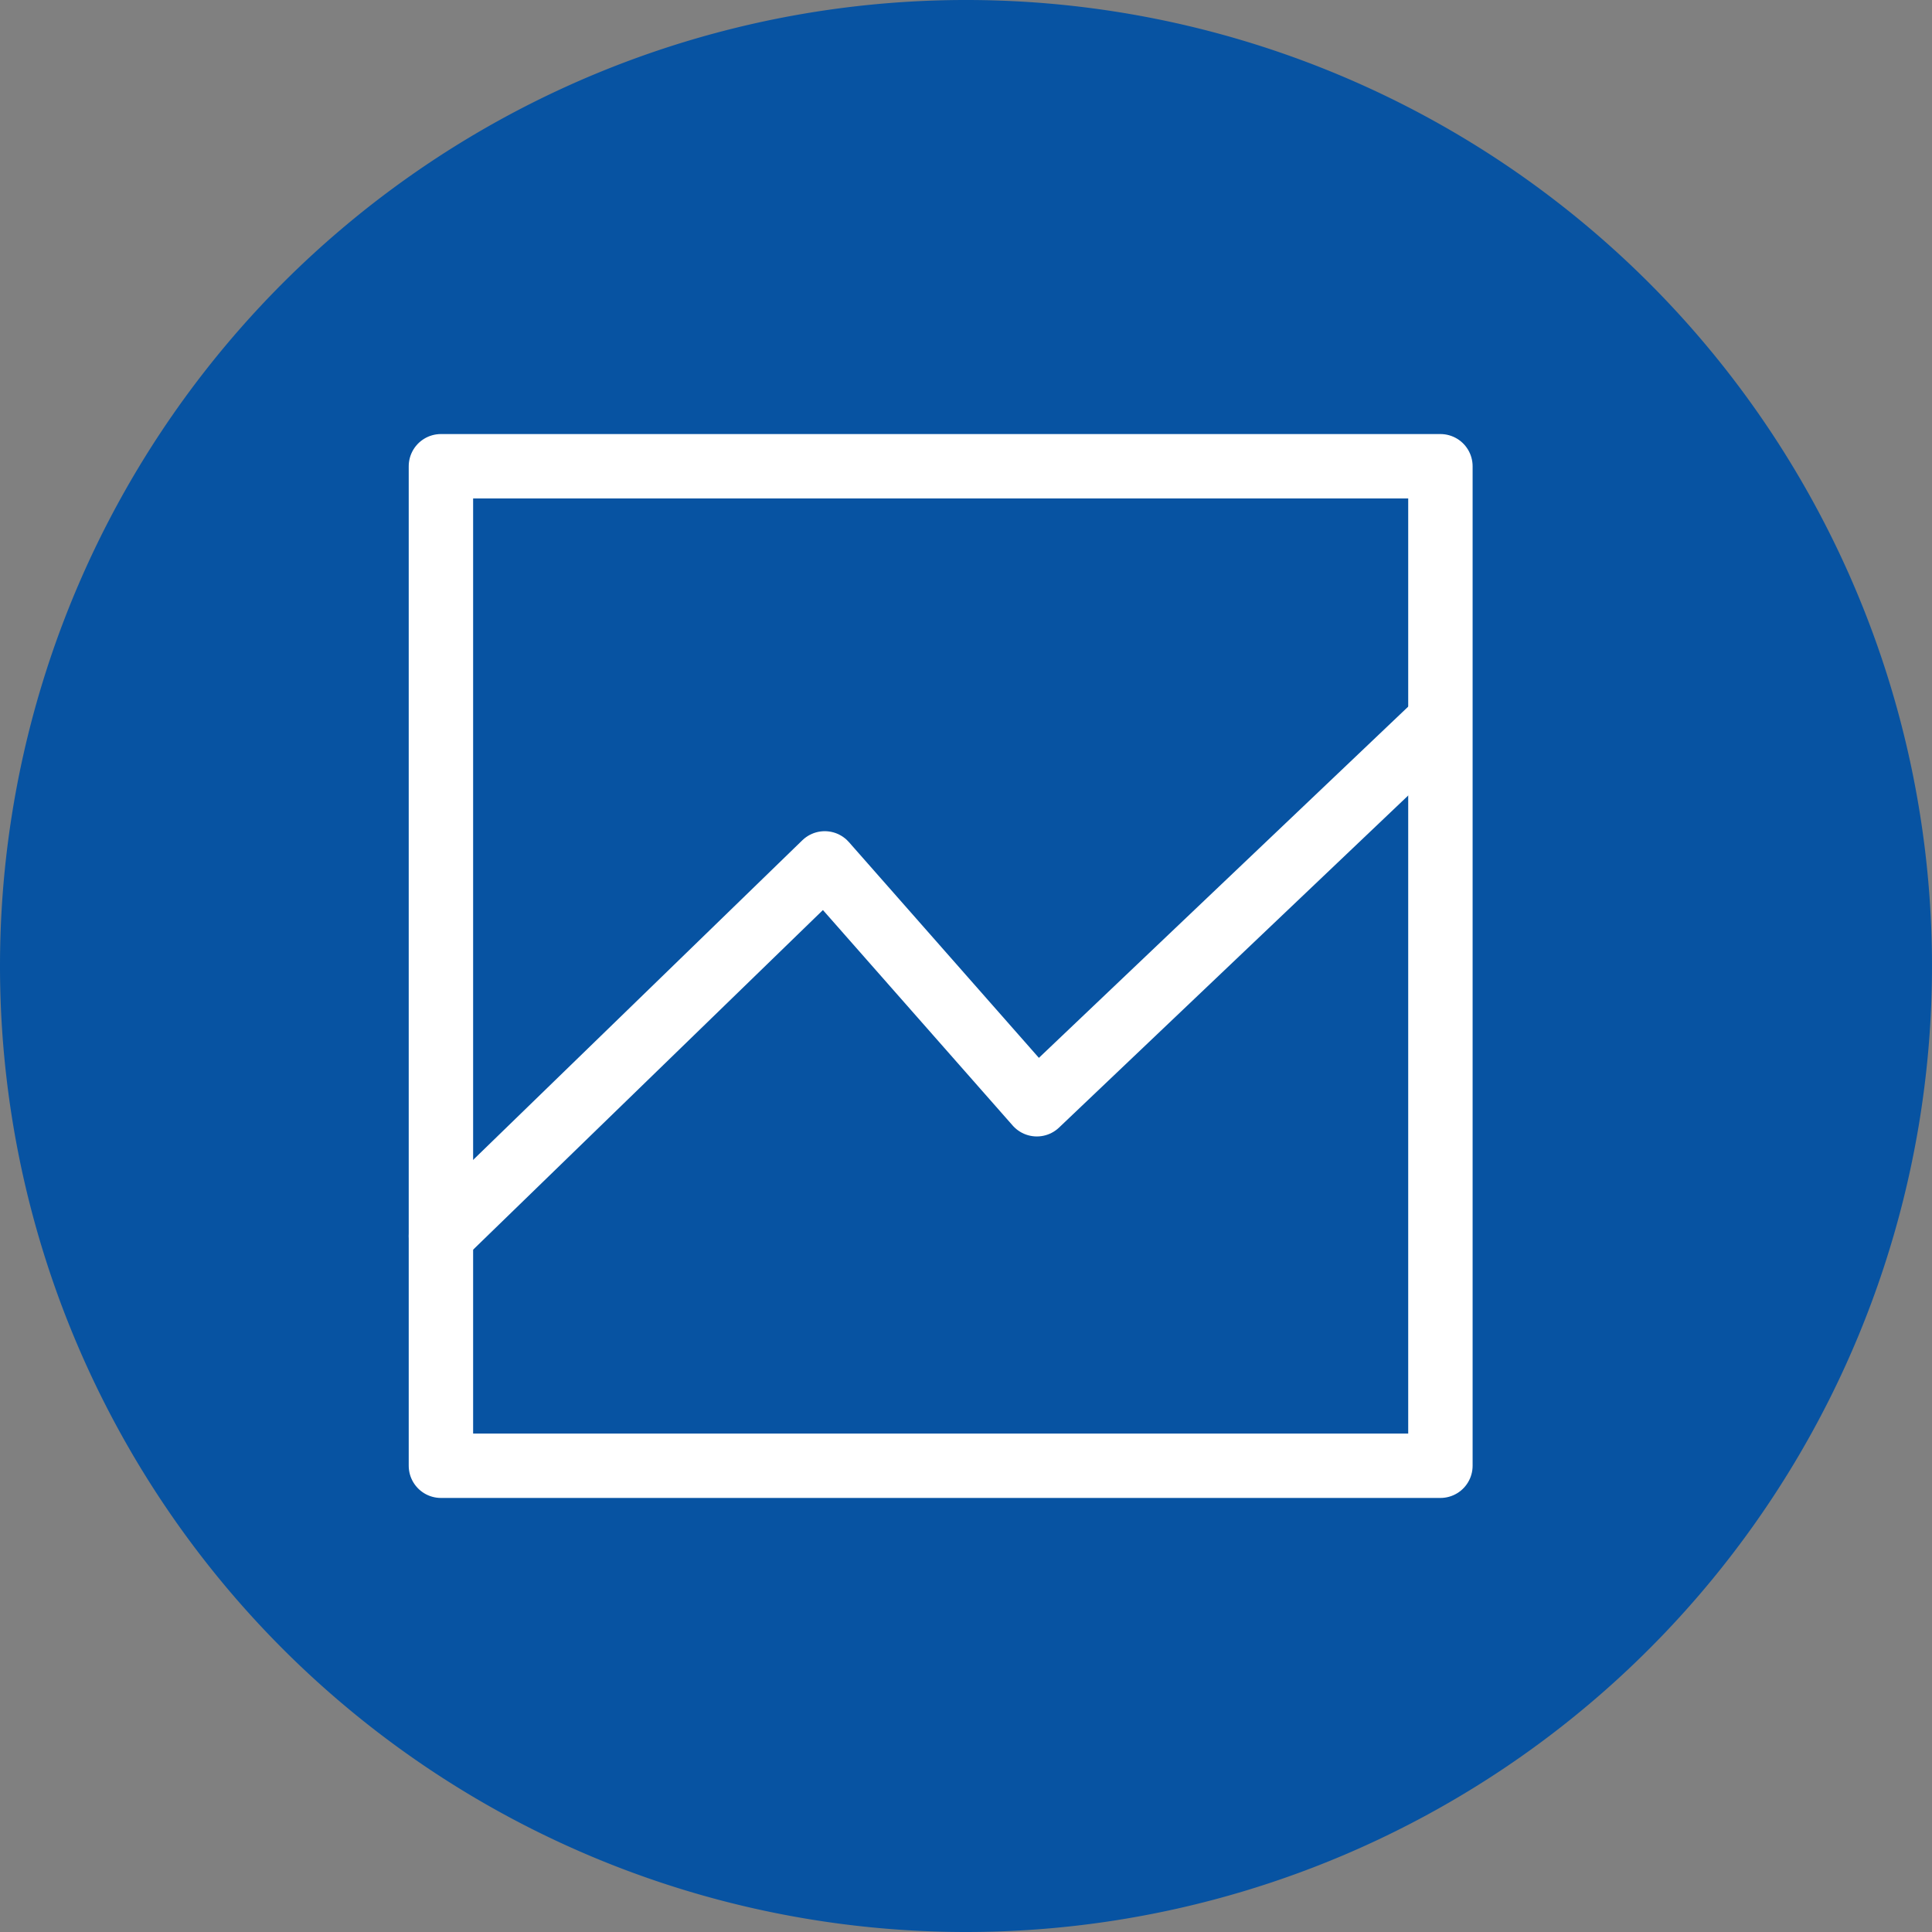
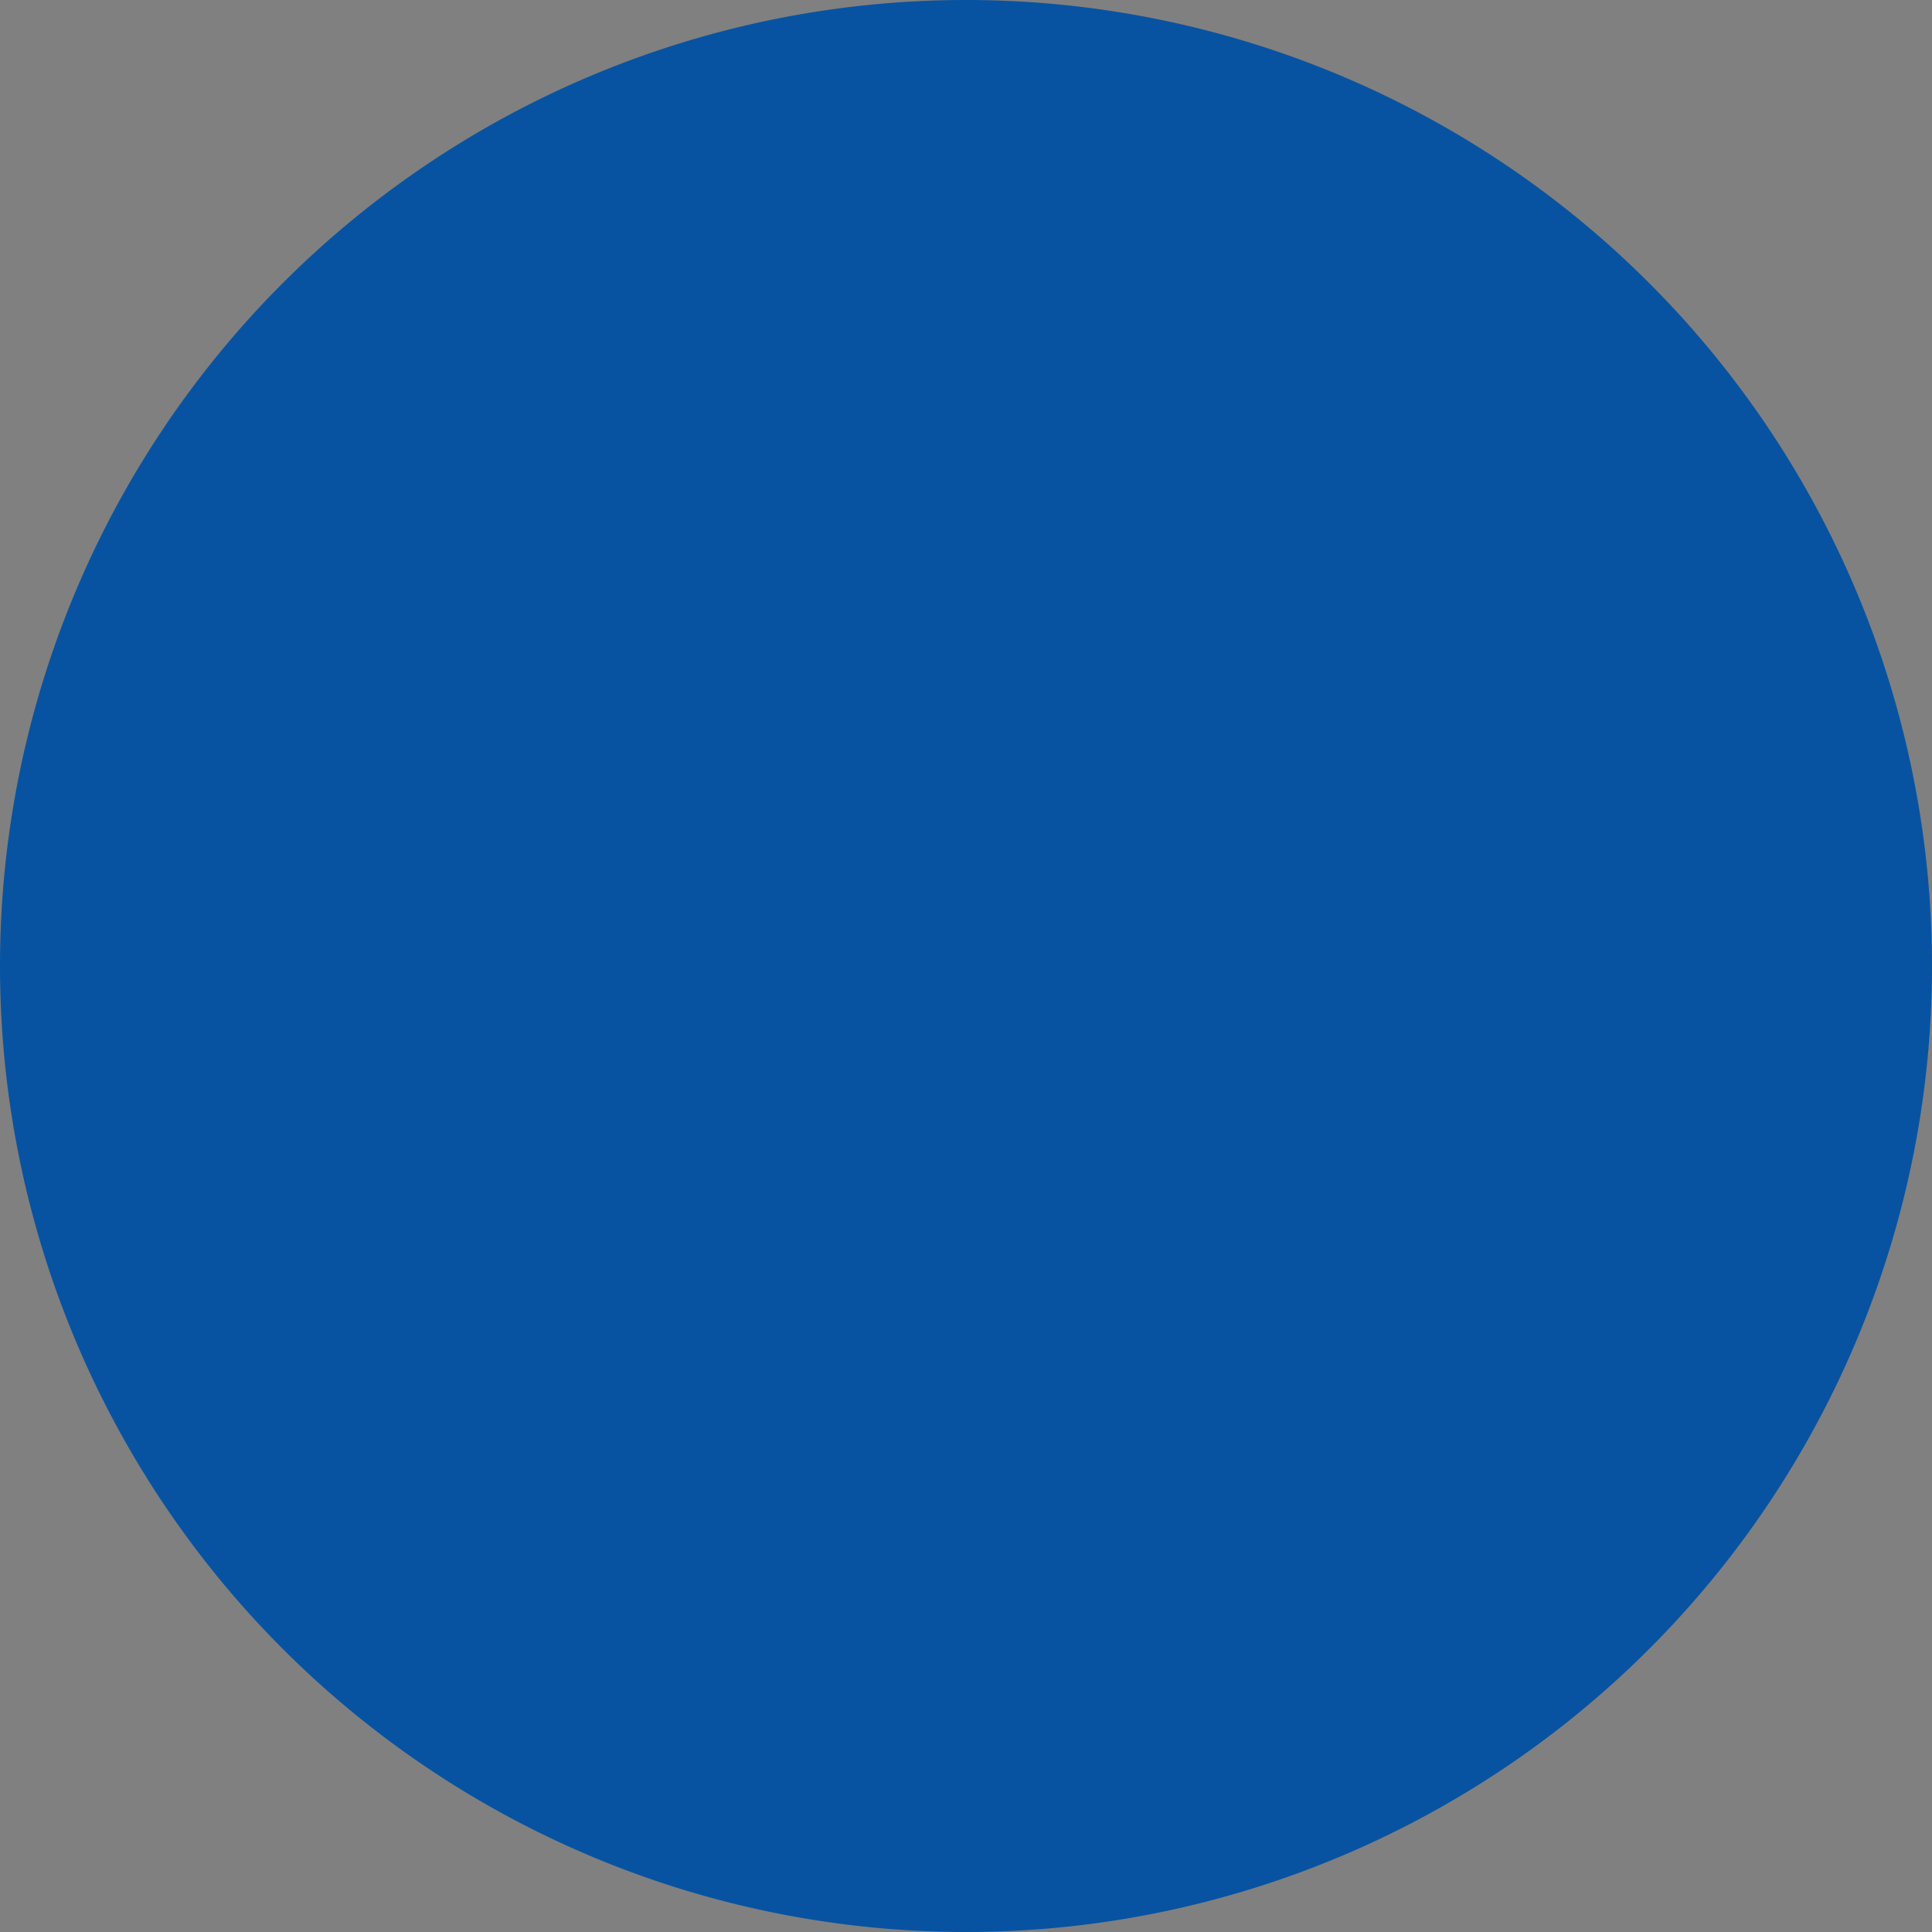
<svg xmlns="http://www.w3.org/2000/svg" id="Ebene_1" data-name="Ebene 1" viewBox="0 0 45 45">
  <rect x="0" y="0" width="45" height="45" fill="#808080" stroke="none" />
  <defs>
    <style>
      .cls-1 {
        fill: #0753a2;
      }

      .cls-2 {
        fill: none;
        stroke: #fff;
        stroke-linecap: round;
        stroke-linejoin: round;
        stroke-width: 1.5px;
      }
    </style>
  </defs>
  <path class="cls-1" d="M22.5,45A22.5,22.5,0,1,0,0,22.5,22.5,22.5,0,0,0,22.5,45" />
-   <rect class="cls-2" x="10.27" y="10.86" width="23.28" height="23.28" />
-   <polyline class="cls-2" points="10.27 28.79 19.21 20.11 24.15 25.72 33.54 16.79" />
</svg>